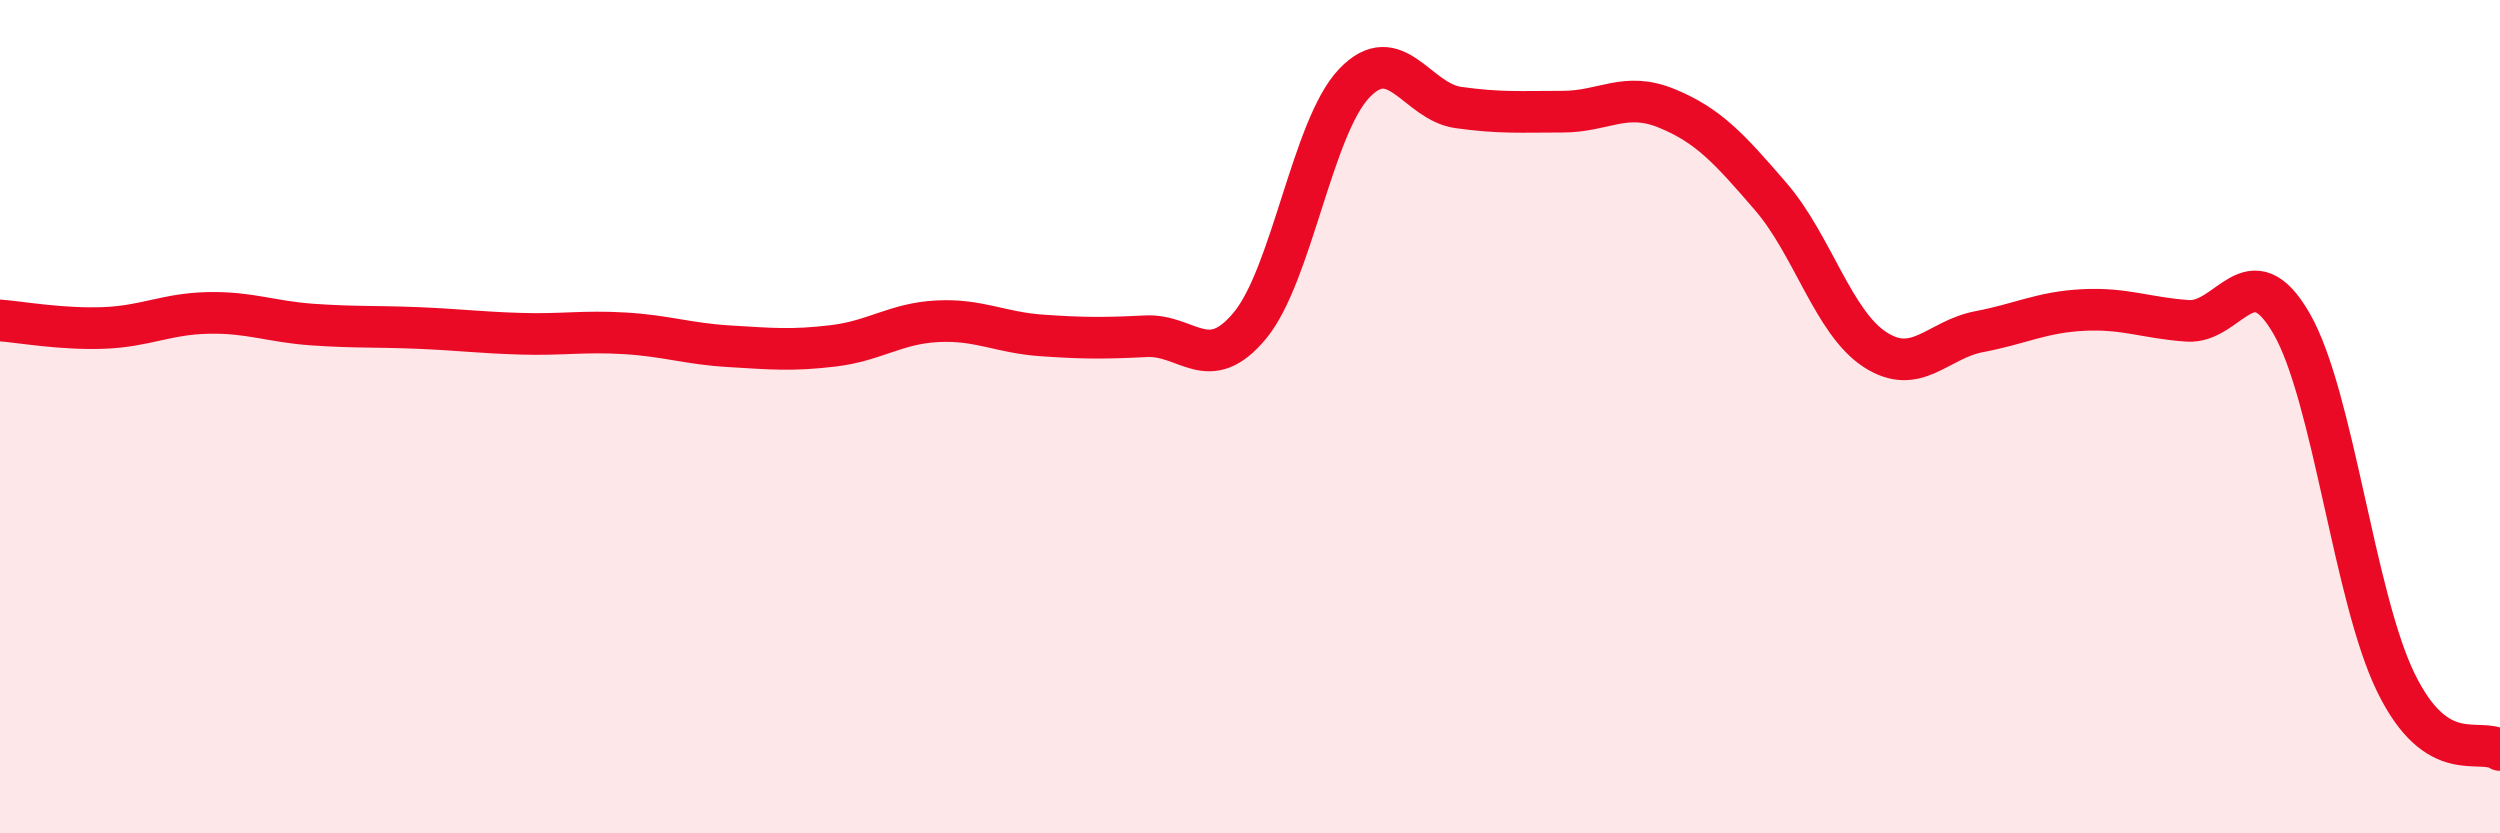
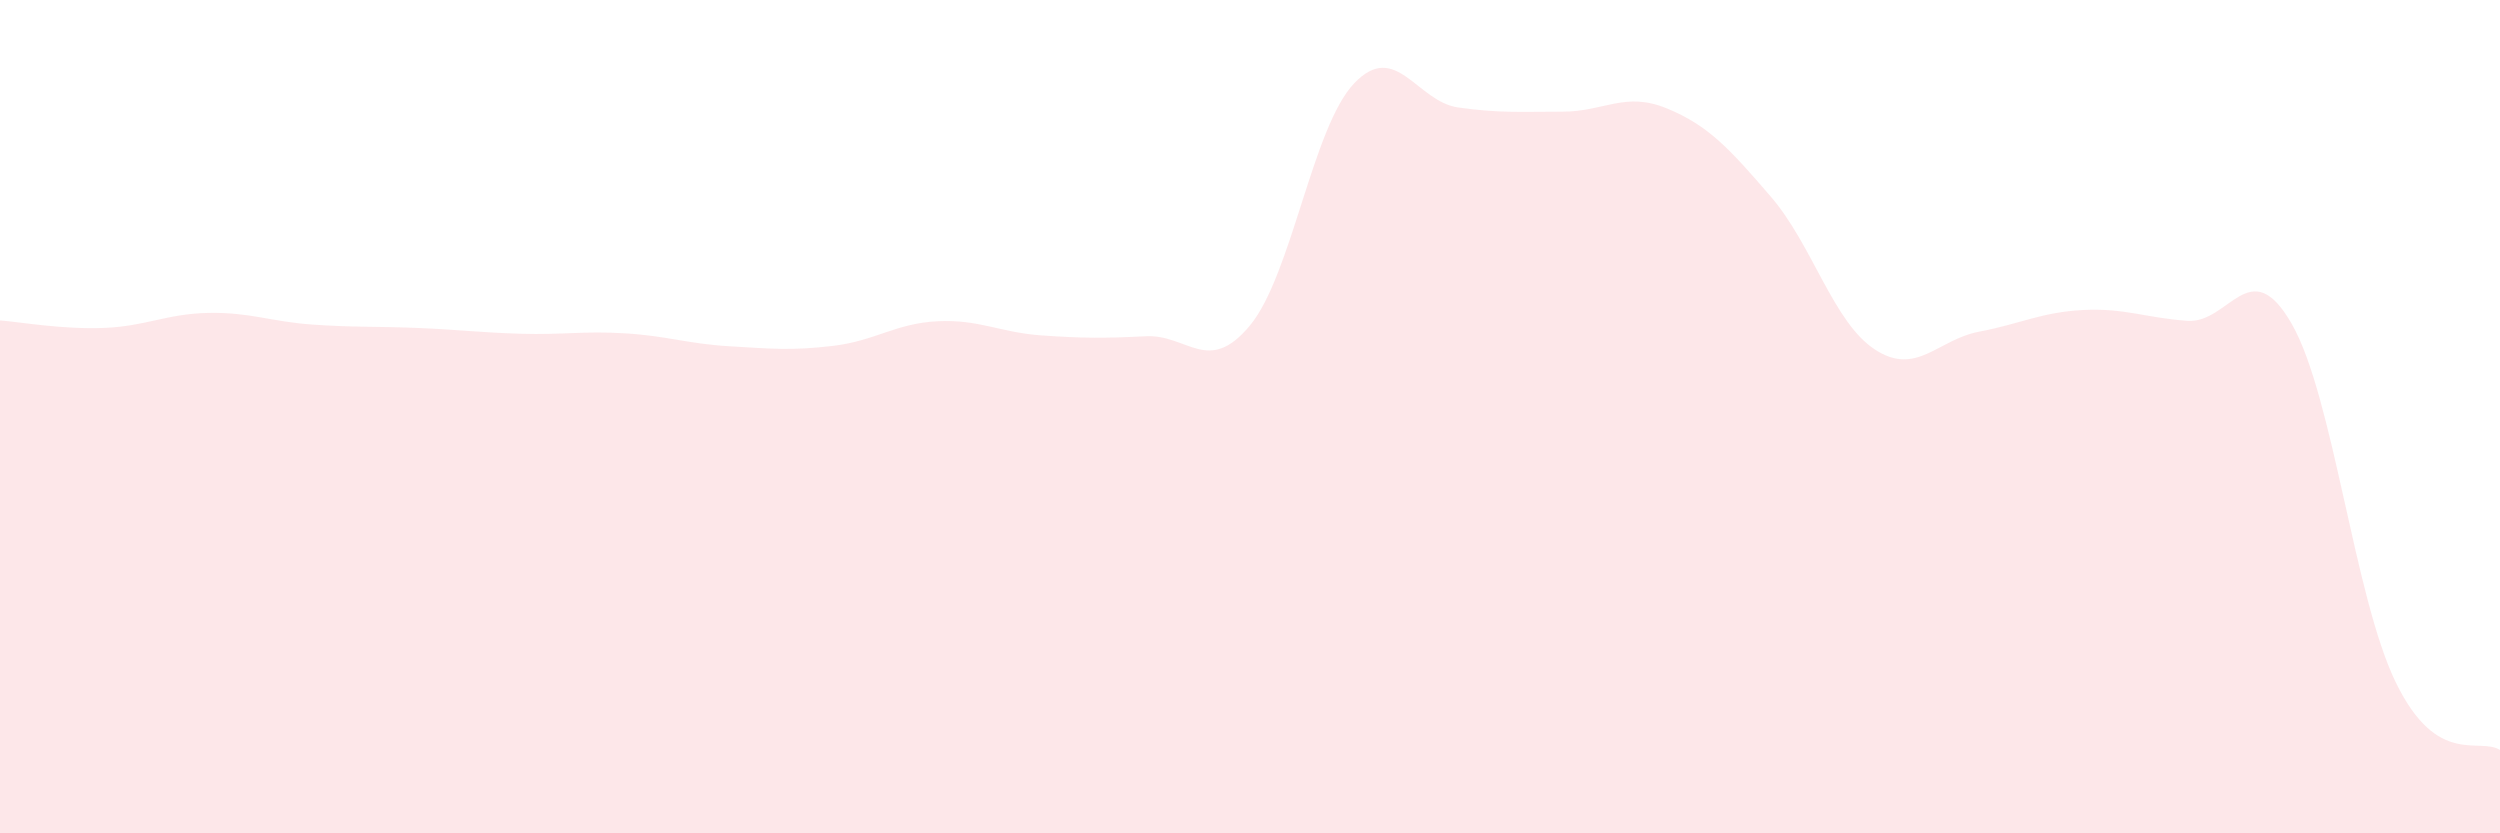
<svg xmlns="http://www.w3.org/2000/svg" width="60" height="20" viewBox="0 0 60 20">
  <path d="M 0,7.69 C 0.5,7.73 1.5,7.91 2.5,7.87 C 3.5,7.83 4,7.53 5,7.51 C 6,7.49 6.5,7.72 7.5,7.79 C 8.5,7.86 9,7.83 10,7.87 C 11,7.91 11.5,7.98 12.5,8.01 C 13.5,8.04 14,7.94 15,8 C 16,8.06 16.5,8.25 17.5,8.31 C 18.5,8.37 19,8.42 20,8.3 C 21,8.18 21.5,7.76 22.5,7.71 C 23.5,7.66 24,7.98 25,8.05 C 26,8.12 26.5,8.12 27.5,8.07 C 28.5,8.02 29,9.02 30,7.81 C 31,6.6 31.5,3.05 32.5,2 C 33.5,0.95 34,2.44 35,2.58 C 36,2.72 36.5,2.68 37.5,2.68 C 38.5,2.68 39,2.19 40,2.6 C 41,3.01 41.5,3.56 42.5,4.72 C 43.5,5.88 44,7.74 45,8.39 C 46,9.04 46.5,8.15 47.5,7.96 C 48.5,7.77 49,7.49 50,7.44 C 51,7.39 51.5,7.63 52.5,7.7 C 53.5,7.77 54,6.03 55,7.77 C 56,9.51 56.5,14.33 57.5,16.38 C 58.5,18.43 59.5,17.68 60,18L60 20L0 20Z" fill="#EB0A25" opacity="0.1" stroke-linecap="round" stroke-linejoin="round" />
-   <path d="M 0,7.69 C 0.5,7.73 1.5,7.91 2.5,7.87 C 3.5,7.83 4,7.53 5,7.51 C 6,7.49 6.5,7.72 7.5,7.79 C 8.5,7.86 9,7.83 10,7.87 C 11,7.91 11.5,7.98 12.5,8.01 C 13.5,8.04 14,7.94 15,8 C 16,8.06 16.5,8.25 17.5,8.31 C 18.5,8.37 19,8.42 20,8.3 C 21,8.18 21.5,7.76 22.5,7.71 C 23.5,7.66 24,7.98 25,8.05 C 26,8.12 26.5,8.12 27.5,8.07 C 28.5,8.02 29,9.02 30,7.81 C 31,6.6 31.5,3.05 32.5,2 C 33.5,0.95 34,2.44 35,2.58 C 36,2.72 36.5,2.68 37.5,2.68 C 38.5,2.68 39,2.19 40,2.6 C 41,3.01 41.5,3.56 42.5,4.72 C 43.5,5.88 44,7.74 45,8.39 C 46,9.04 46.5,8.15 47.5,7.96 C 48.5,7.77 49,7.49 50,7.44 C 51,7.39 51.5,7.63 52.5,7.7 C 53.5,7.77 54,6.03 55,7.77 C 56,9.51 56.5,14.33 57.5,16.38 C 58.5,18.43 59.5,17.68 60,18" stroke="#EB0A25" stroke-width="1" fill="none" stroke-linecap="round" stroke-linejoin="round" />
</svg>